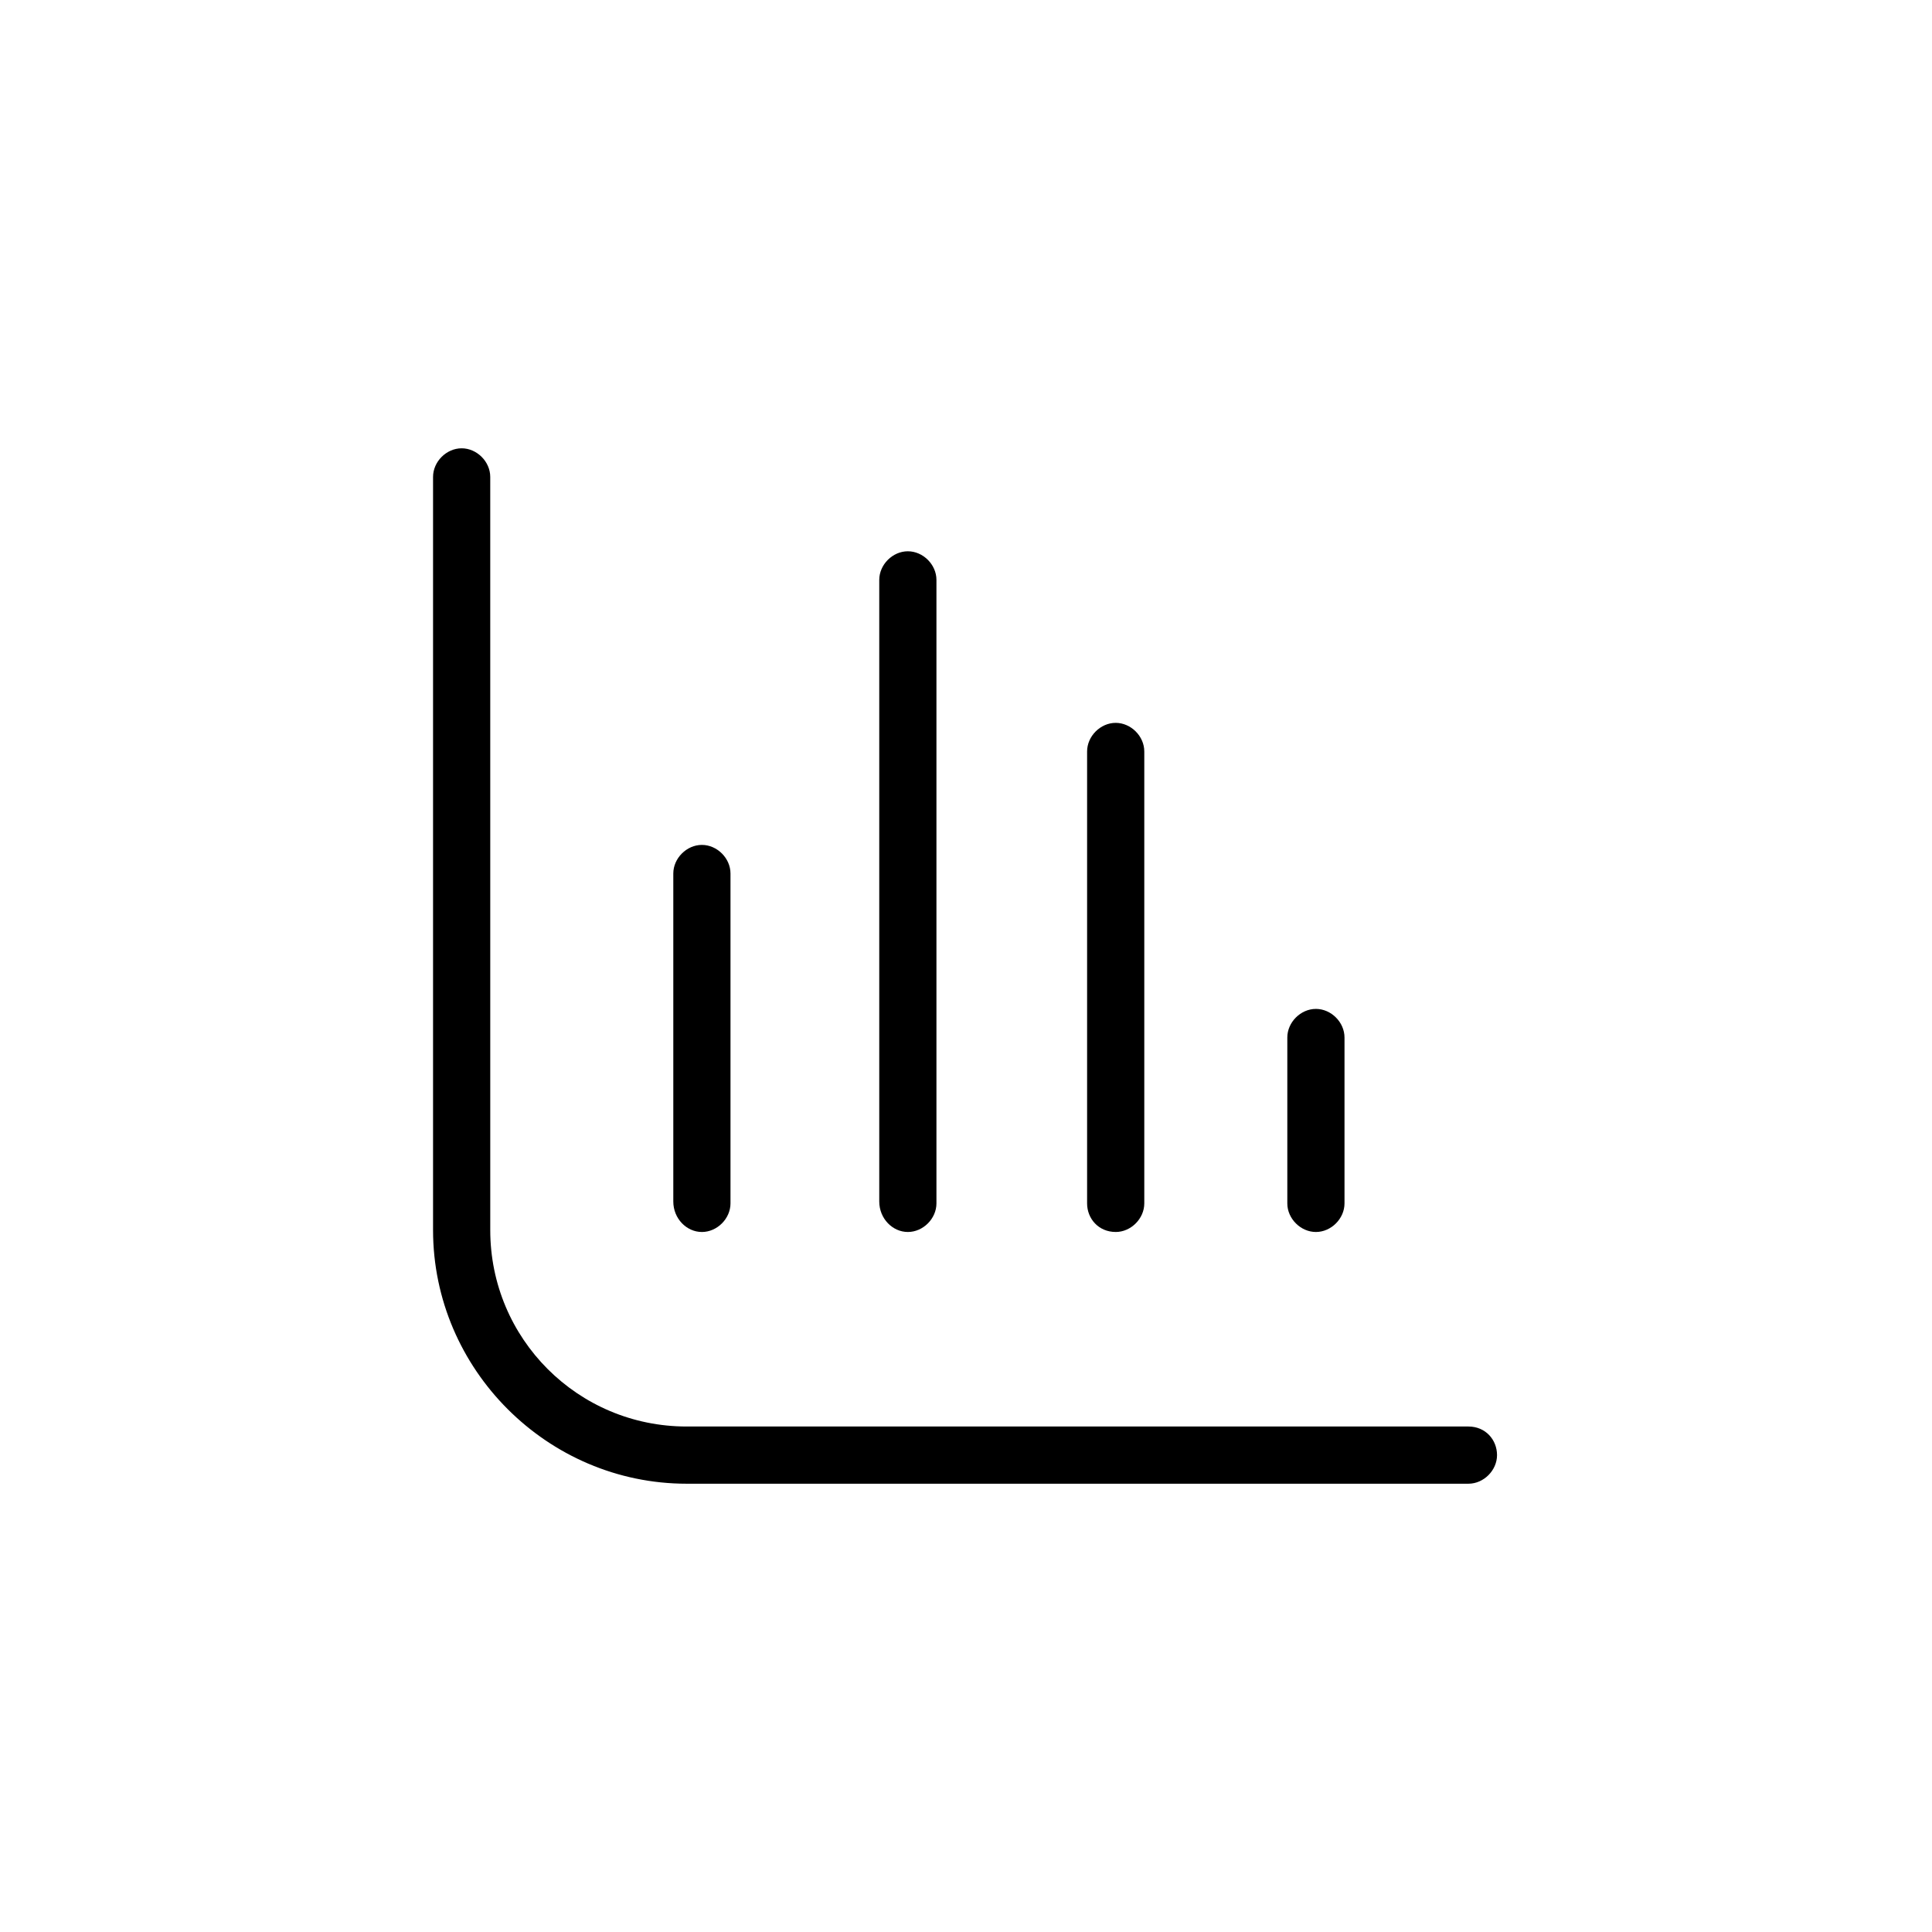
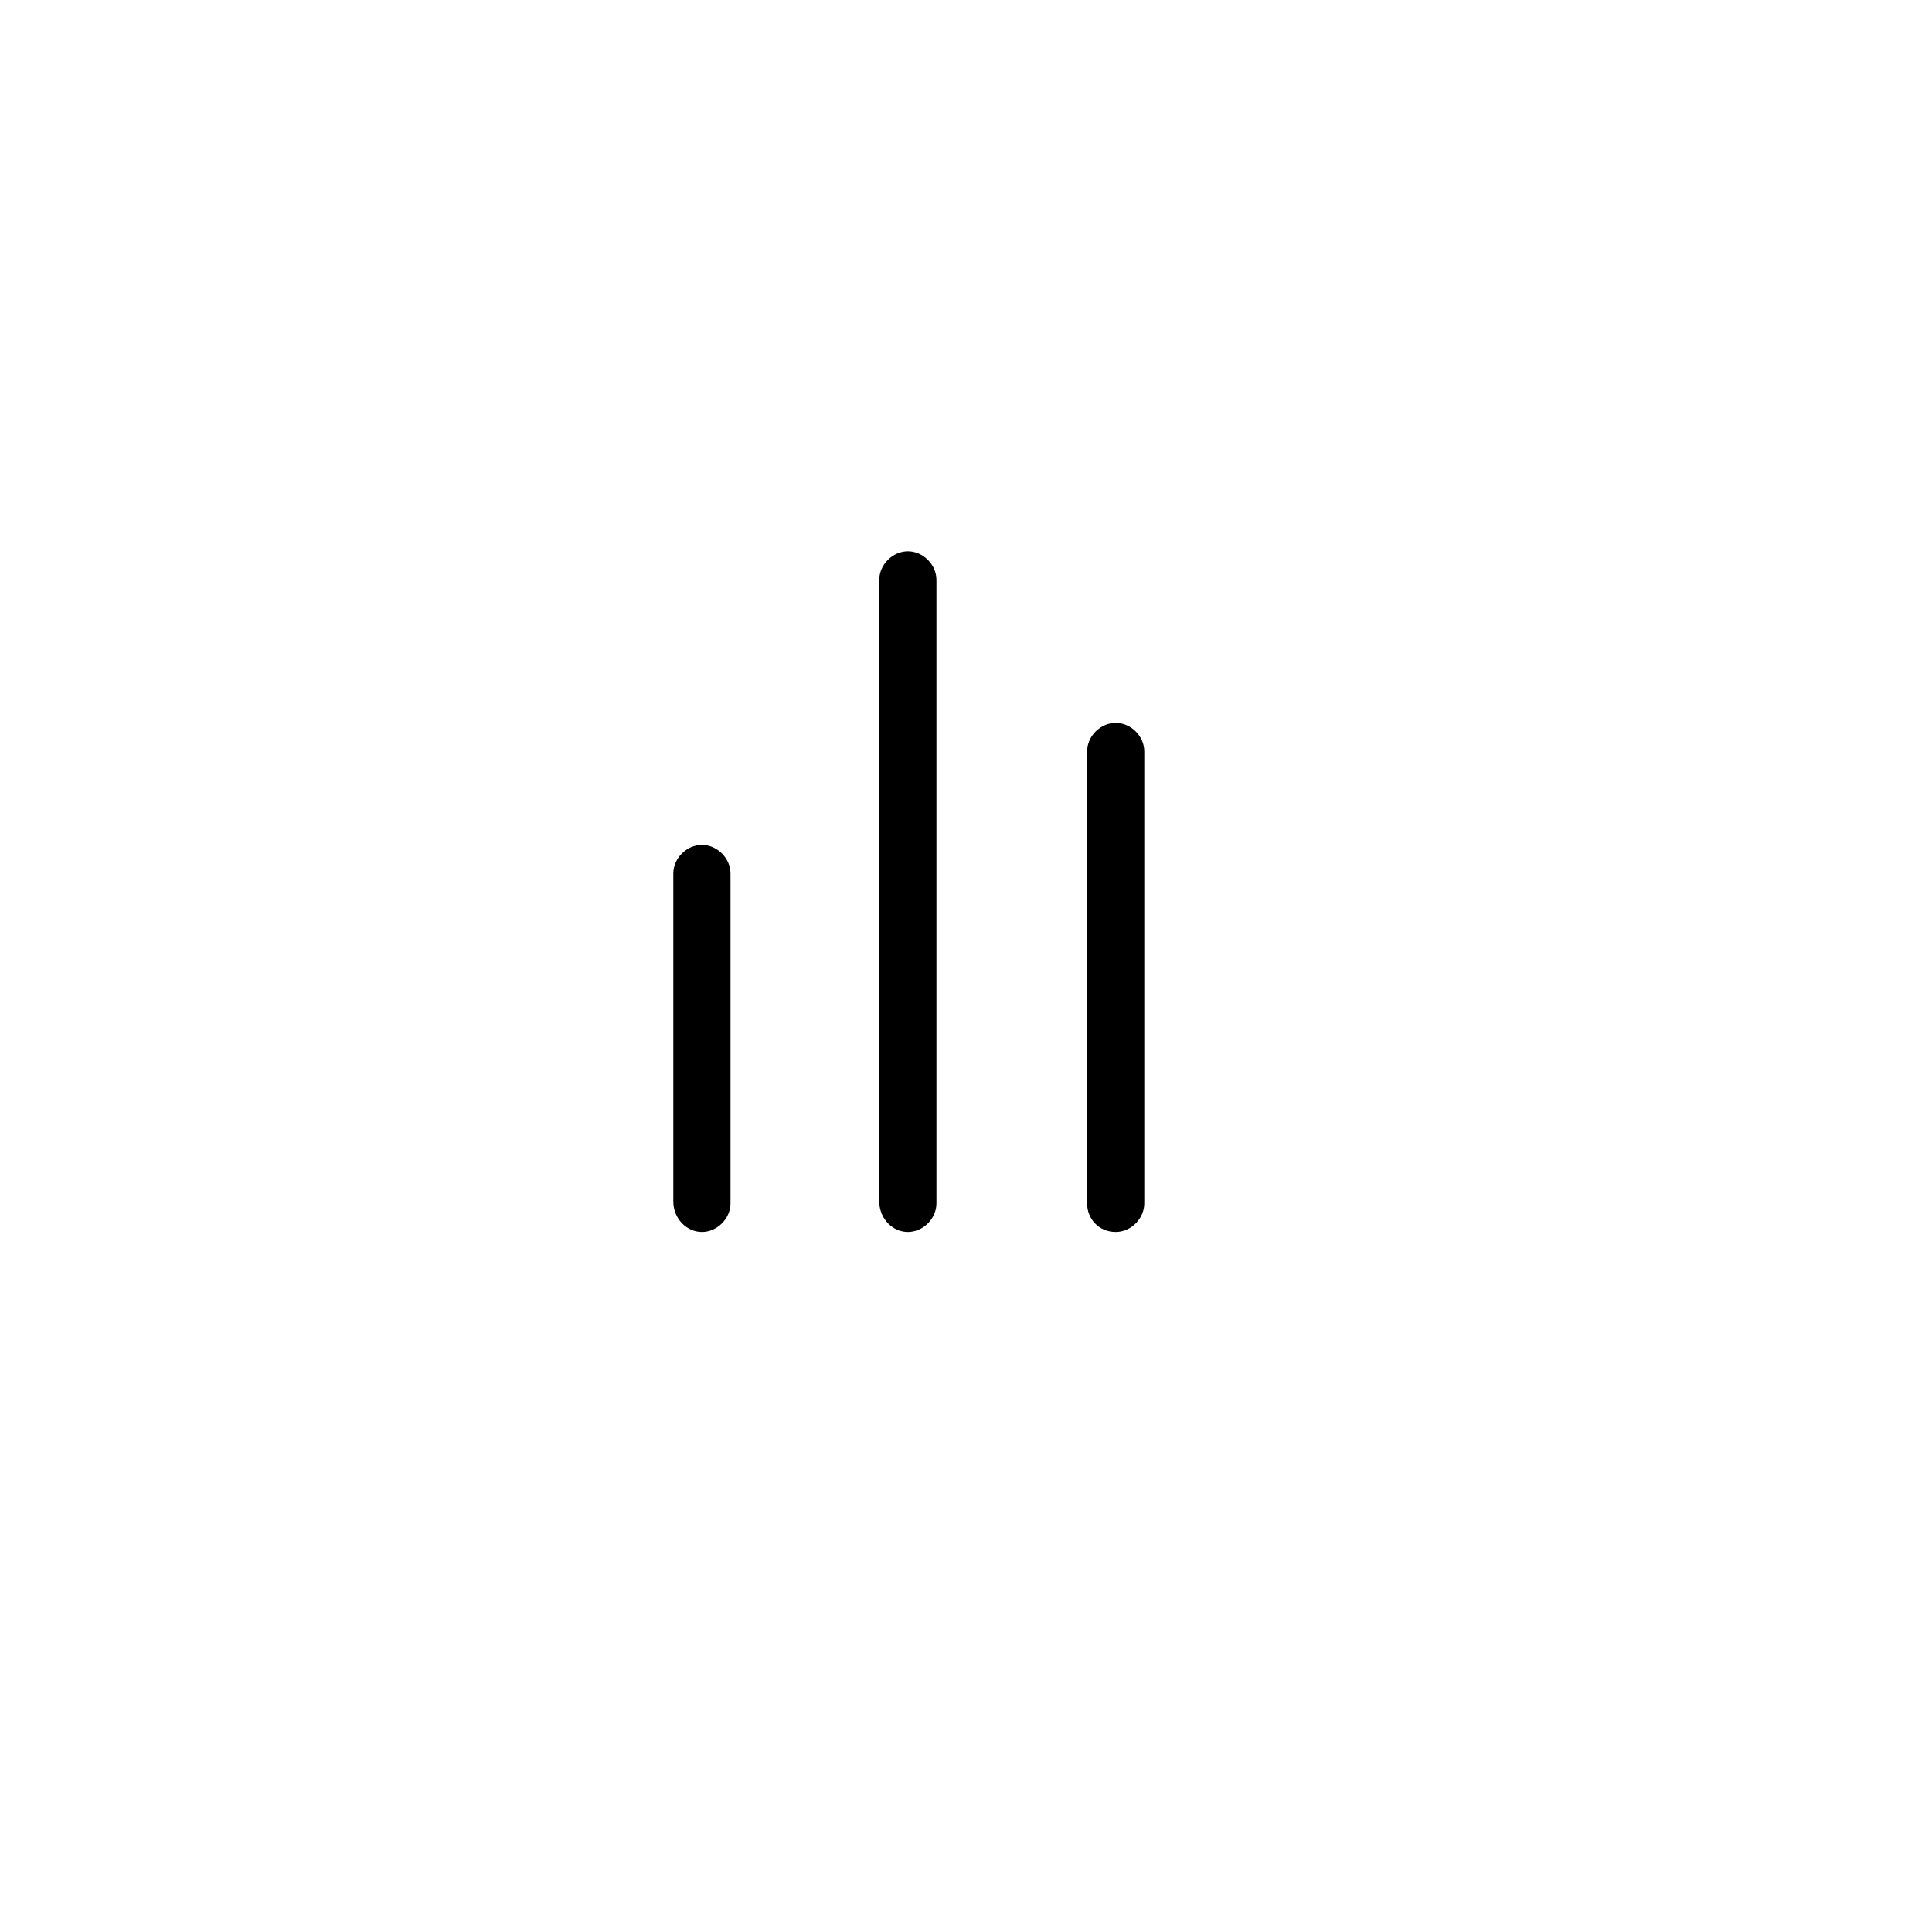
<svg xmlns="http://www.w3.org/2000/svg" fill="#000000" width="800px" height="800px" version="1.1" viewBox="144 144 512 512">
  <g>
-     <path d="m325.97 537.2h207.18c4.043 0 7.578-3.539 7.578-7.578 0-4.047-3.031-7.582-7.578-7.582h-207.18c-28.805 0-52.047-23.246-52.047-52.047l-0.004-199.61c0-4.043-3.539-7.578-7.578-7.578-4.043 0-7.578 3.539-7.578 7.578v199.61c0 36.887 30.316 67.207 67.207 67.207z" />
    <path d="m330.01 470.49c4.043 0 7.578-3.539 7.578-7.578v-87.426c0-4.043-3.539-7.578-7.578-7.578-4.043 0-7.578 3.539-7.578 7.578v86.914c-0.004 4.551 3.535 8.09 7.578 8.09z" />
    <path d="m384.59 470.49c4.043 0 7.578-3.539 7.578-7.578v-165.24c0-4.043-3.539-7.578-7.578-7.578-4.043 0-7.578 3.539-7.578 7.578v164.73c0 4.547 3.535 8.086 7.578 8.086z" />
    <path d="m439.67 470.49c4.043 0 7.578-3.539 7.578-7.578v-119.77c0-4.043-3.539-7.578-7.578-7.578-4.043 0-7.578 3.539-7.578 7.578v119.76c-0.004 4.043 3.027 7.582 7.578 7.582z" />
-     <path d="m492.73 470.49c4.043 0 7.578-3.539 7.578-7.578v-43.965c0-4.043-3.539-7.578-7.578-7.578-4.043 0-7.578 3.539-7.578 7.578v43.965c-0.004 4.039 3.535 7.578 7.578 7.578z" />
  </g>
</svg>